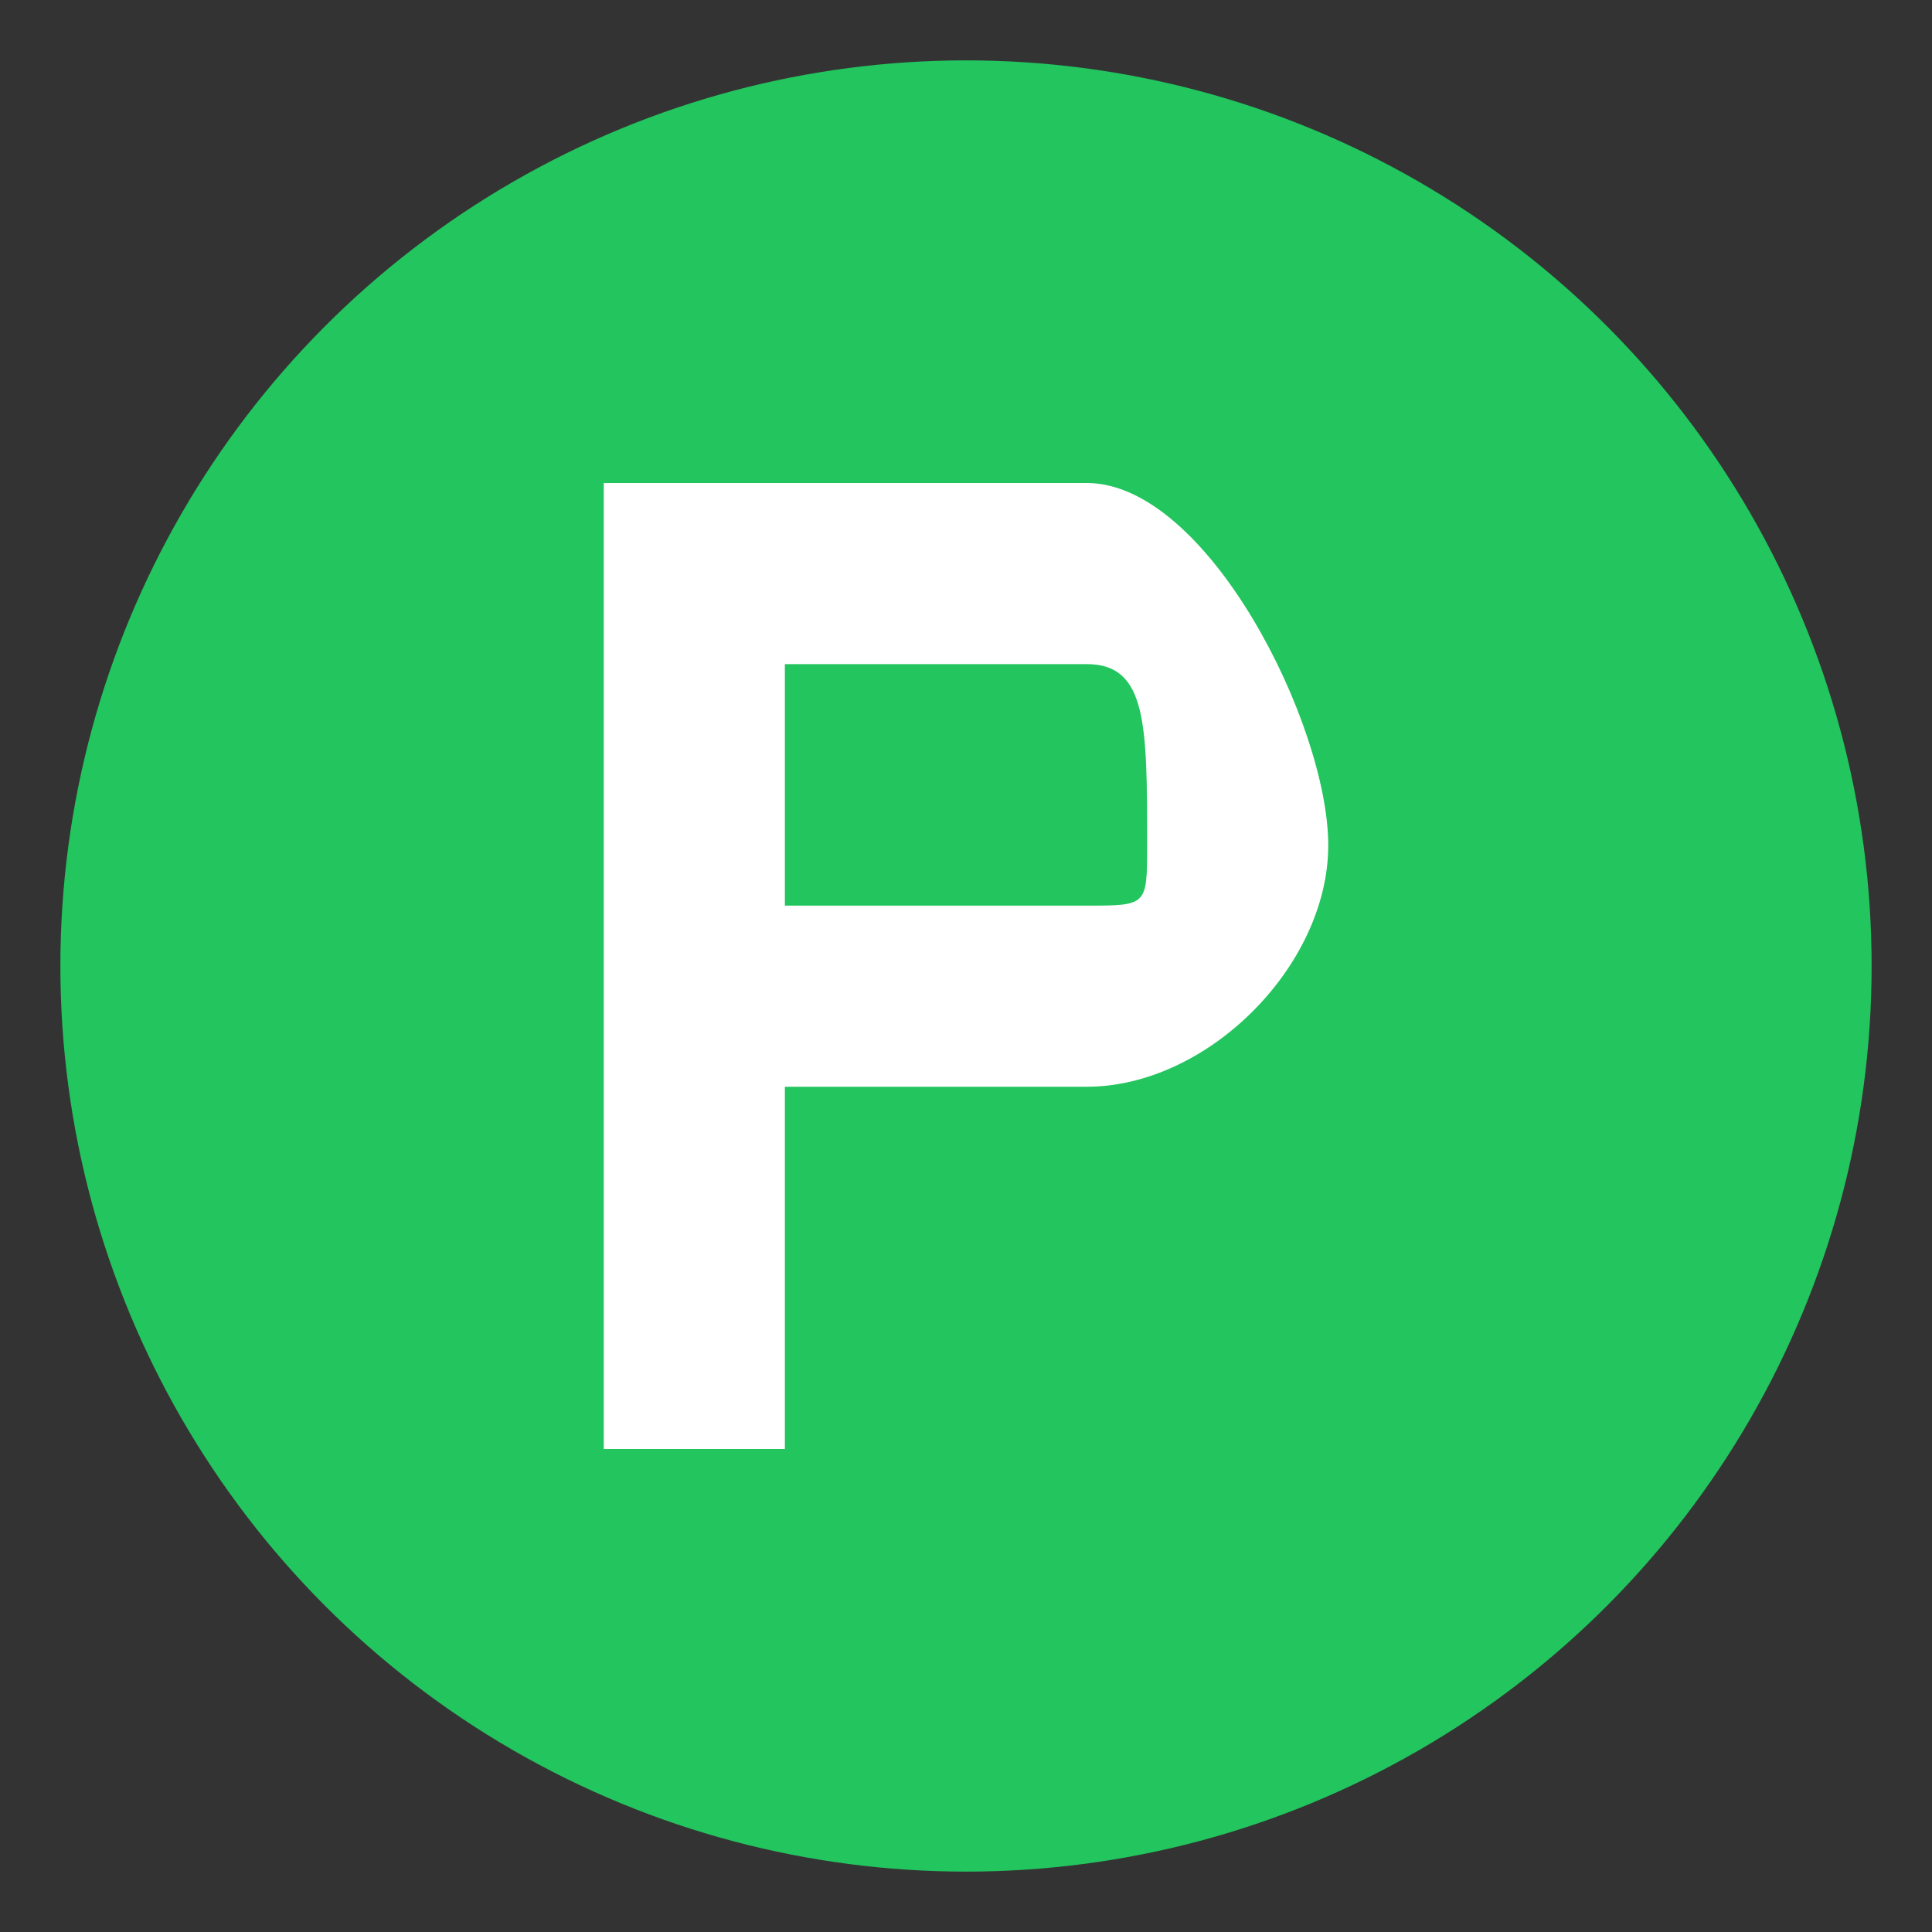
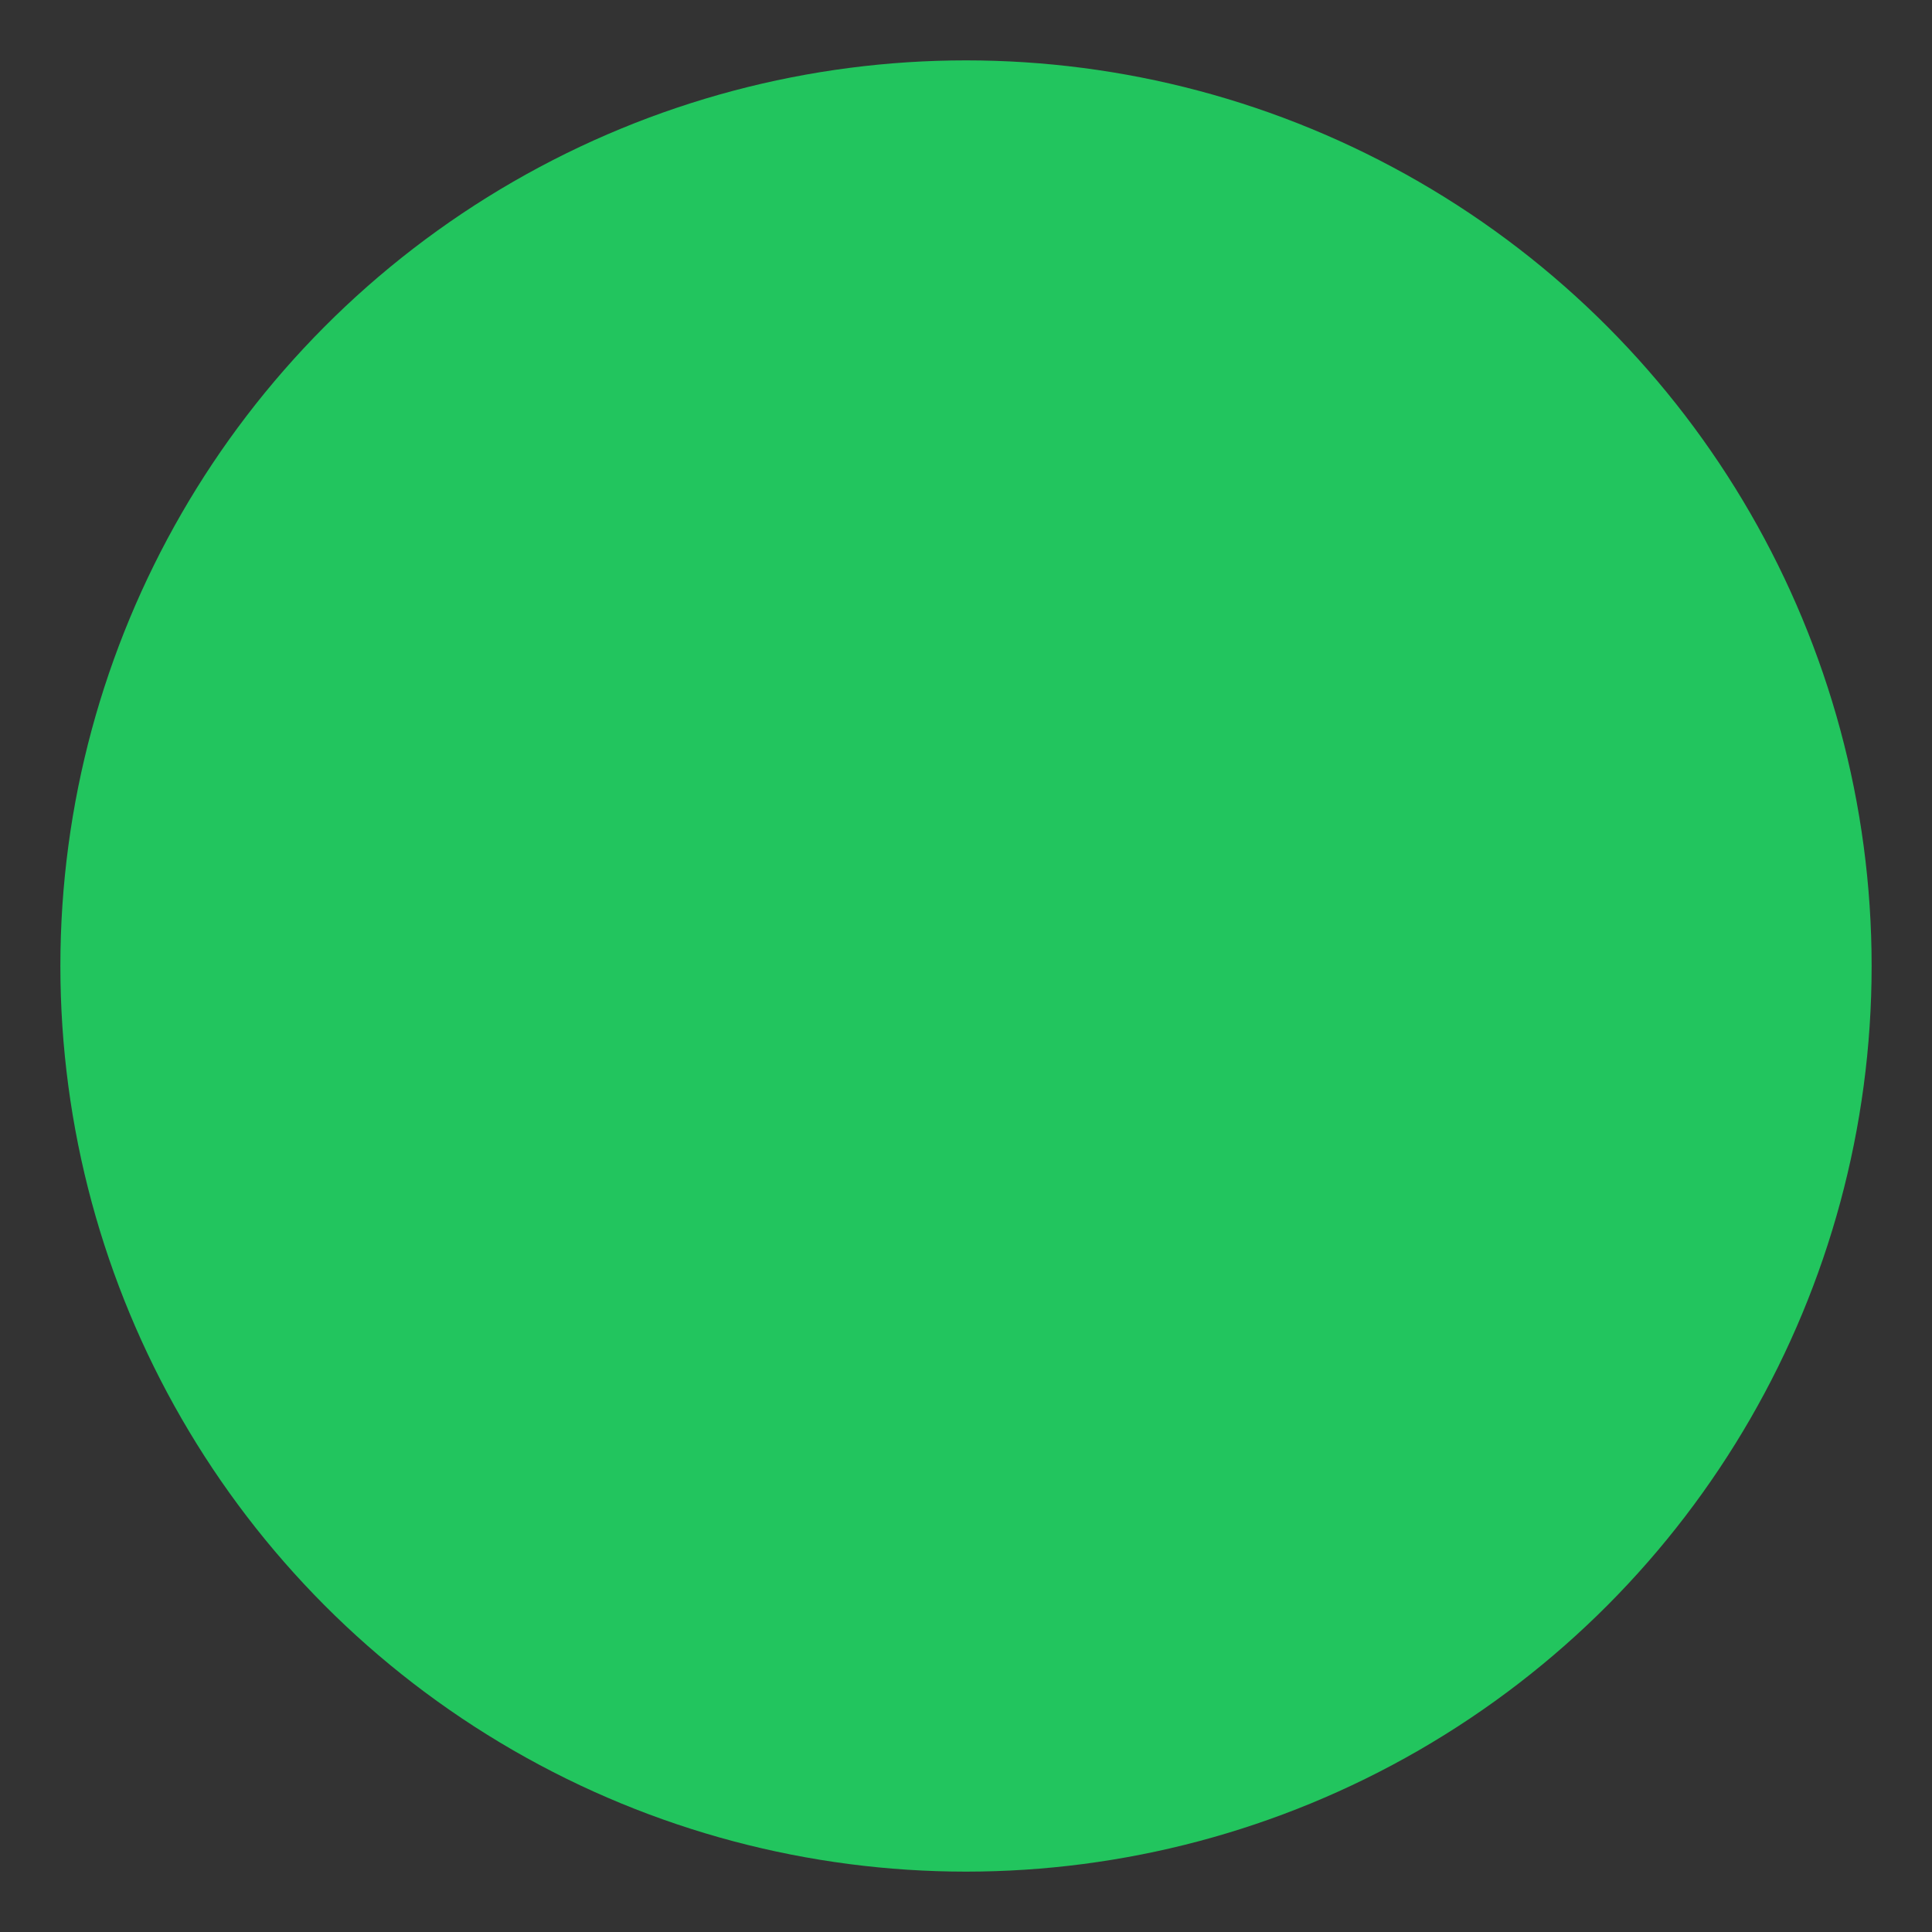
<svg xmlns="http://www.w3.org/2000/svg" viewBox="0 0 32 32" width="32" height="32">
  <rect x="0" y="0" width="32" height="32" fill="#333333" stroke="none" />
  <g>
    <circle cx="16" cy="16" r="15" fill="#22c55e" />
-     <path d="M10 8 L10 24 L13 24 L13 18 L18 18 C20 18 22 16 22 14 C22 12 20 8 18 8 Z M13 11 L18 11 C19 11 19 12 19 14 C19 15 19 15 18 15 L13 15 Z" fill="white" />
  </g>
</svg>